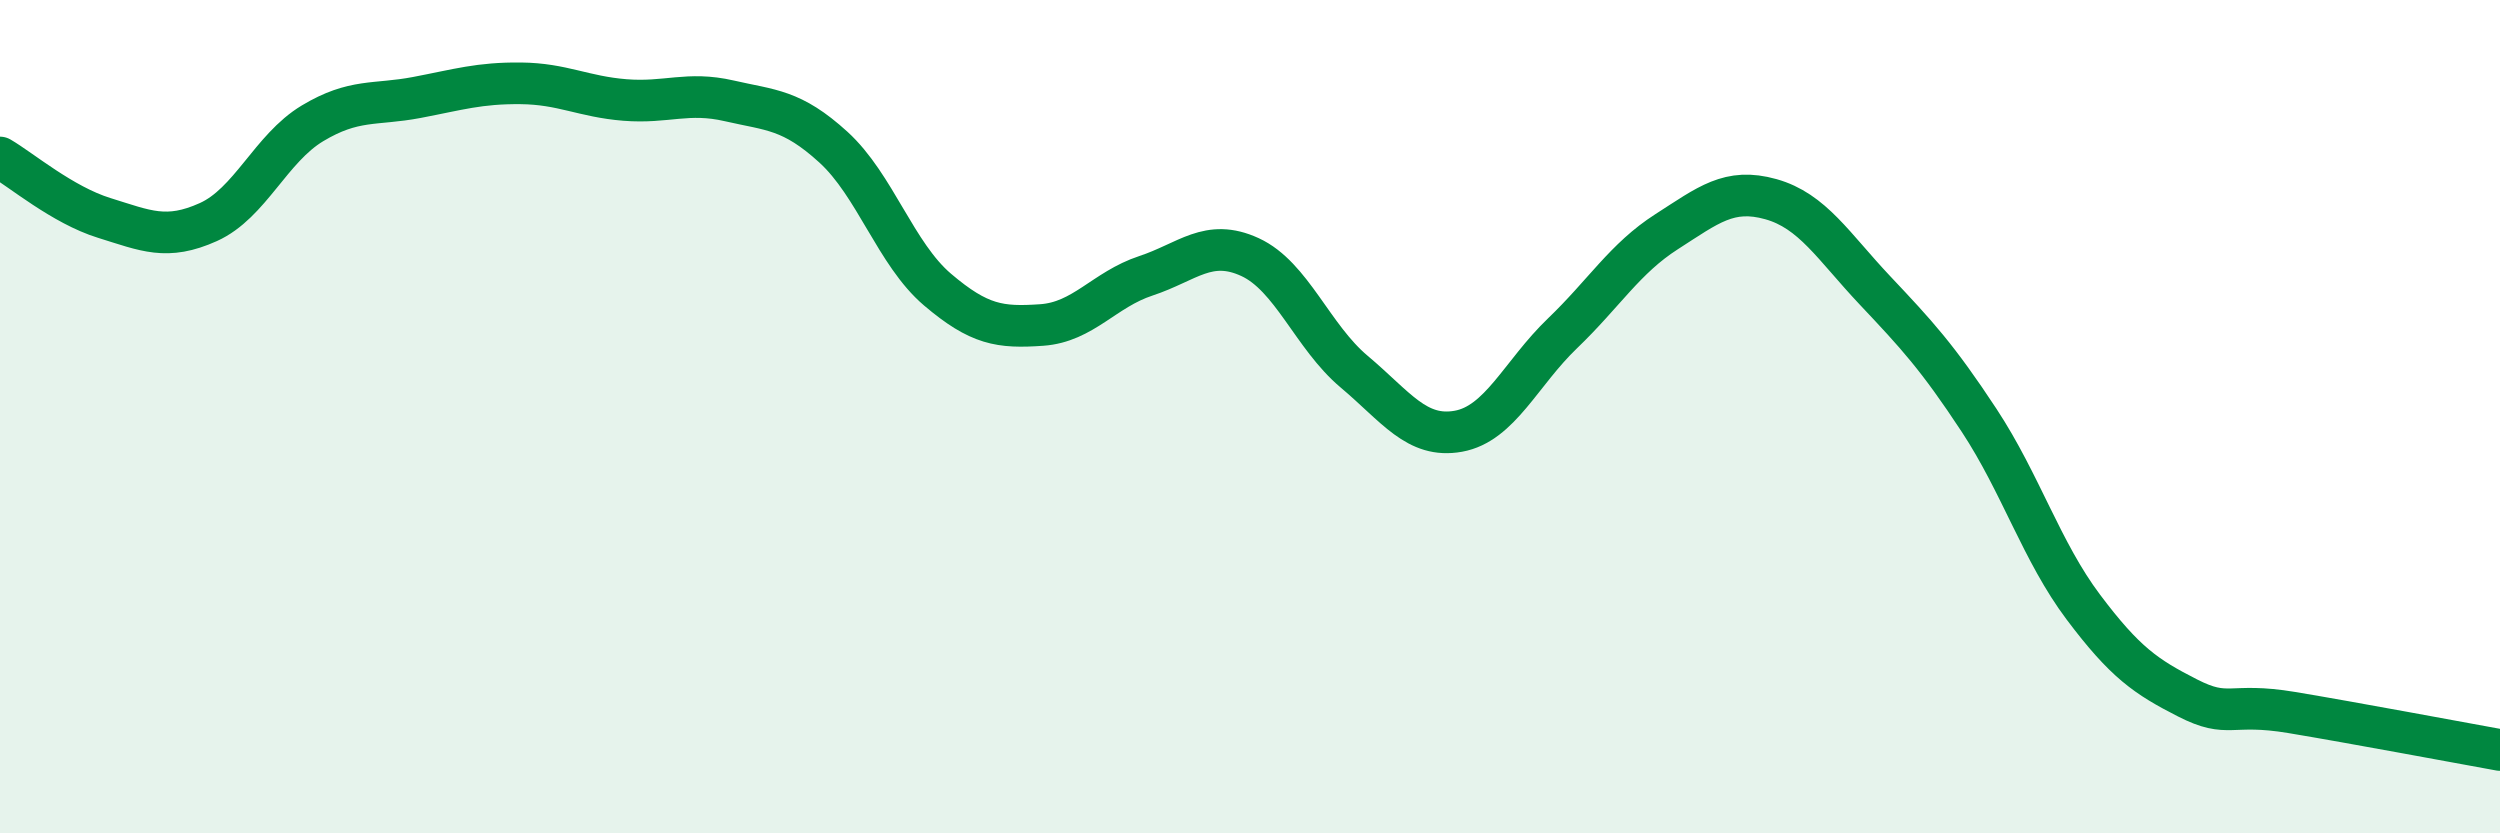
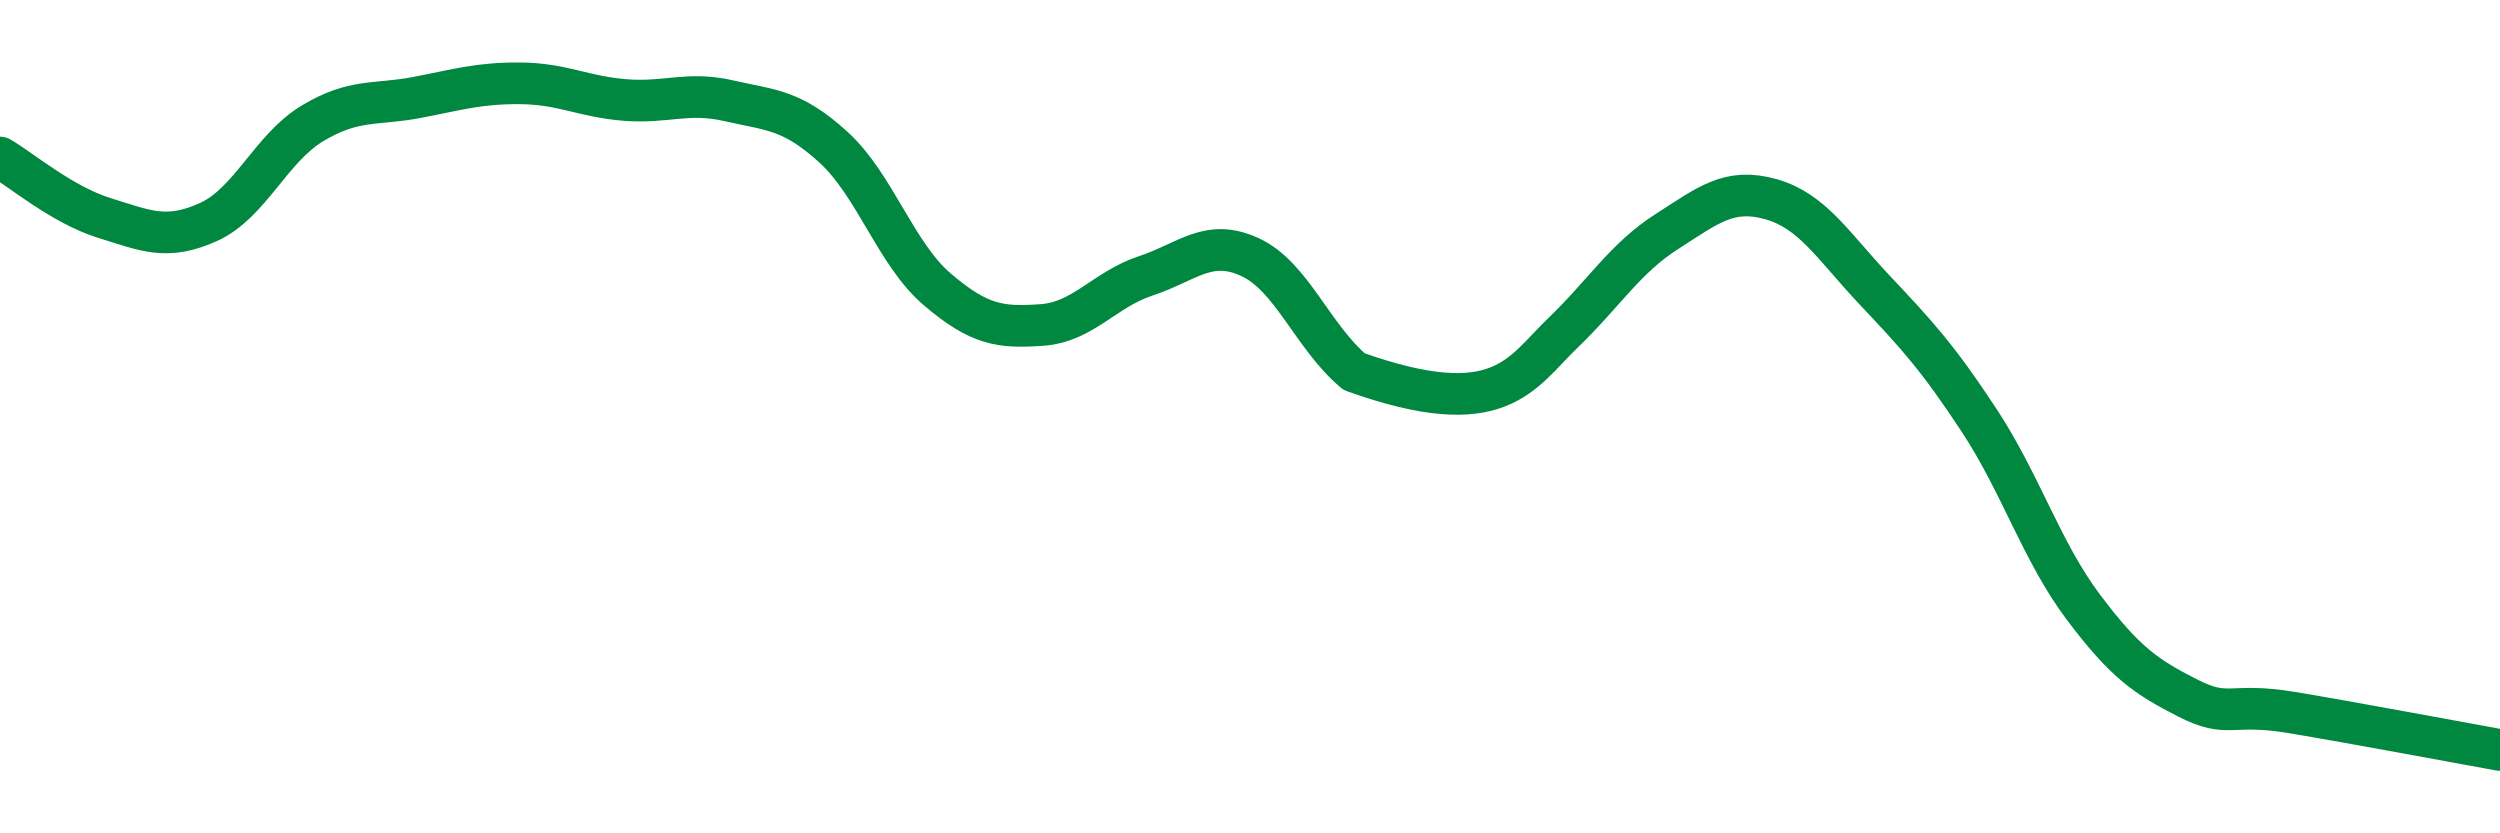
<svg xmlns="http://www.w3.org/2000/svg" width="60" height="20" viewBox="0 0 60 20">
-   <path d="M 0,3.78 C 0.5,4.07 1.5,4.92 2.5,5.23 C 3.5,5.54 4,5.78 5,5.33 C 6,4.88 6.5,3.56 7.5,2.96 C 8.5,2.36 9,2.53 10,2.34 C 11,2.15 11.5,1.99 12.5,2 C 13.5,2.01 14,2.32 15,2.4 C 16,2.48 16.5,2.19 17.5,2.42 C 18.5,2.65 19,2.62 20,3.53 C 21,4.44 21.5,6.1 22.5,6.95 C 23.5,7.8 24,7.87 25,7.8 C 26,7.73 26.5,6.95 27.5,6.62 C 28.5,6.29 29,5.71 30,6.17 C 31,6.63 31.5,8.08 32.5,8.92 C 33.5,9.76 34,10.53 35,10.35 C 36,10.17 36.5,8.96 37.5,8 C 38.5,7.04 39,6.2 40,5.56 C 41,4.92 41.5,4.5 42.5,4.78 C 43.5,5.06 44,5.91 45,6.97 C 46,8.03 46.5,8.57 47.5,10.09 C 48.5,11.61 49,13.24 50,14.57 C 51,15.9 51.5,16.24 52.5,16.75 C 53.5,17.26 53.5,16.85 55,17.1 C 56.5,17.35 59,17.82 60,18L60 20L0 20Z" fill="#008740" opacity="0.1" stroke-linecap="round" stroke-linejoin="round" />
-   <path d="M 0,3.78 C 0.5,4.07 1.5,4.92 2.5,5.23 C 3.5,5.54 4,5.78 5,5.33 C 6,4.88 6.5,3.56 7.5,2.96 C 8.5,2.36 9,2.53 10,2.34 C 11,2.15 11.5,1.99 12.5,2 C 13.5,2.01 14,2.32 15,2.4 C 16,2.48 16.5,2.19 17.5,2.42 C 18.5,2.65 19,2.62 20,3.53 C 21,4.44 21.5,6.1 22.5,6.95 C 23.5,7.8 24,7.87 25,7.8 C 26,7.73 26.5,6.95 27.5,6.62 C 28.5,6.29 29,5.71 30,6.17 C 31,6.63 31.5,8.08 32.5,8.92 C 33.5,9.76 34,10.53 35,10.35 C 36,10.17 36.5,8.96 37.5,8 C 38.5,7.04 39,6.2 40,5.56 C 41,4.92 41.5,4.5 42.5,4.78 C 43.5,5.06 44,5.91 45,6.97 C 46,8.03 46.5,8.57 47.5,10.09 C 48.5,11.61 49,13.24 50,14.57 C 51,15.9 51.5,16.24 52.5,16.75 C 53.5,17.26 53.5,16.85 55,17.1 C 56.5,17.35 59,17.82 60,18" stroke="#008740" stroke-width="1" fill="none" stroke-linecap="round" stroke-linejoin="round" />
+   <path d="M 0,3.78 C 0.5,4.07 1.5,4.92 2.5,5.23 C 3.5,5.54 4,5.78 5,5.33 C 6,4.88 6.5,3.56 7.5,2.96 C 8.5,2.36 9,2.53 10,2.34 C 11,2.15 11.5,1.99 12.5,2 C 13.5,2.01 14,2.32 15,2.4 C 16,2.48 16.5,2.19 17.5,2.42 C 18.5,2.65 19,2.62 20,3.53 C 21,4.44 21.5,6.1 22.5,6.95 C 23.5,7.8 24,7.87 25,7.8 C 26,7.73 26.5,6.95 27.5,6.62 C 28.5,6.29 29,5.71 30,6.17 C 31,6.63 31.5,8.08 32.5,8.92 C 36,10.17 36.5,8.96 37.5,8 C 38.5,7.04 39,6.2 40,5.56 C 41,4.92 41.5,4.5 42.5,4.78 C 43.5,5.06 44,5.91 45,6.97 C 46,8.03 46.5,8.57 47.5,10.09 C 48.5,11.61 49,13.24 50,14.57 C 51,15.9 51.5,16.24 52.5,16.75 C 53.5,17.26 53.5,16.85 55,17.1 C 56.5,17.35 59,17.82 60,18" stroke="#008740" stroke-width="1" fill="none" stroke-linecap="round" stroke-linejoin="round" />
</svg>